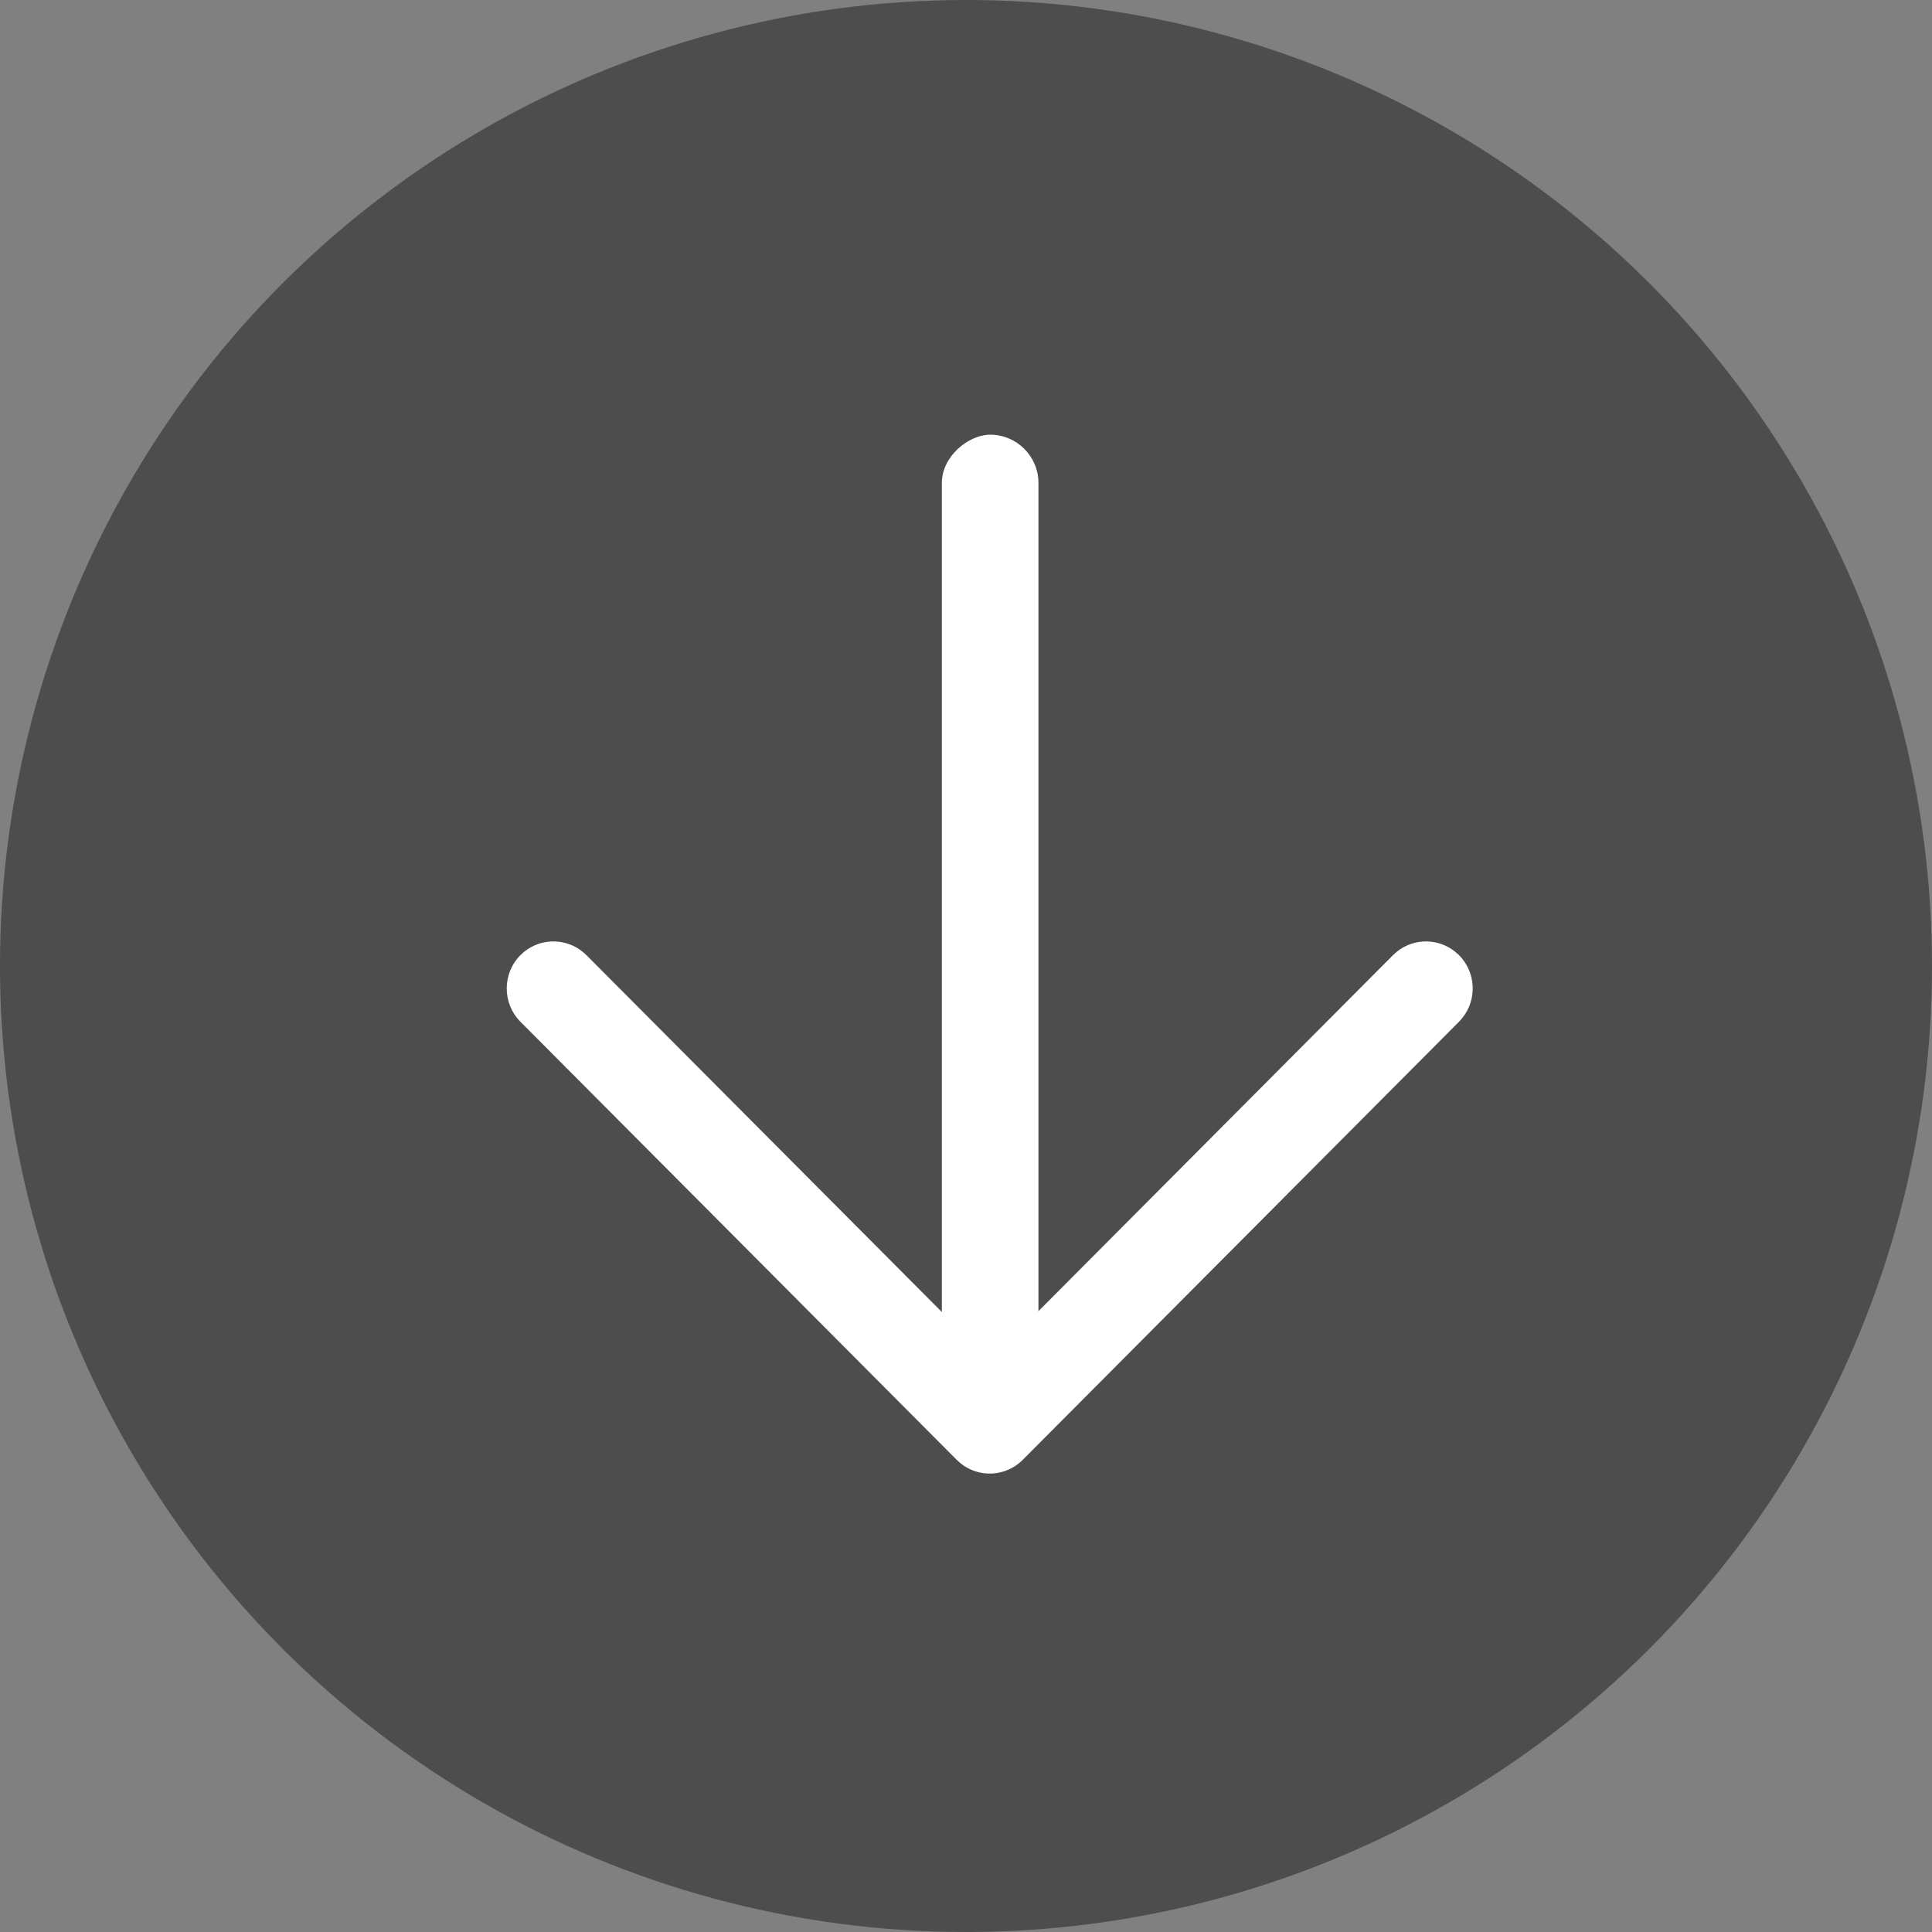
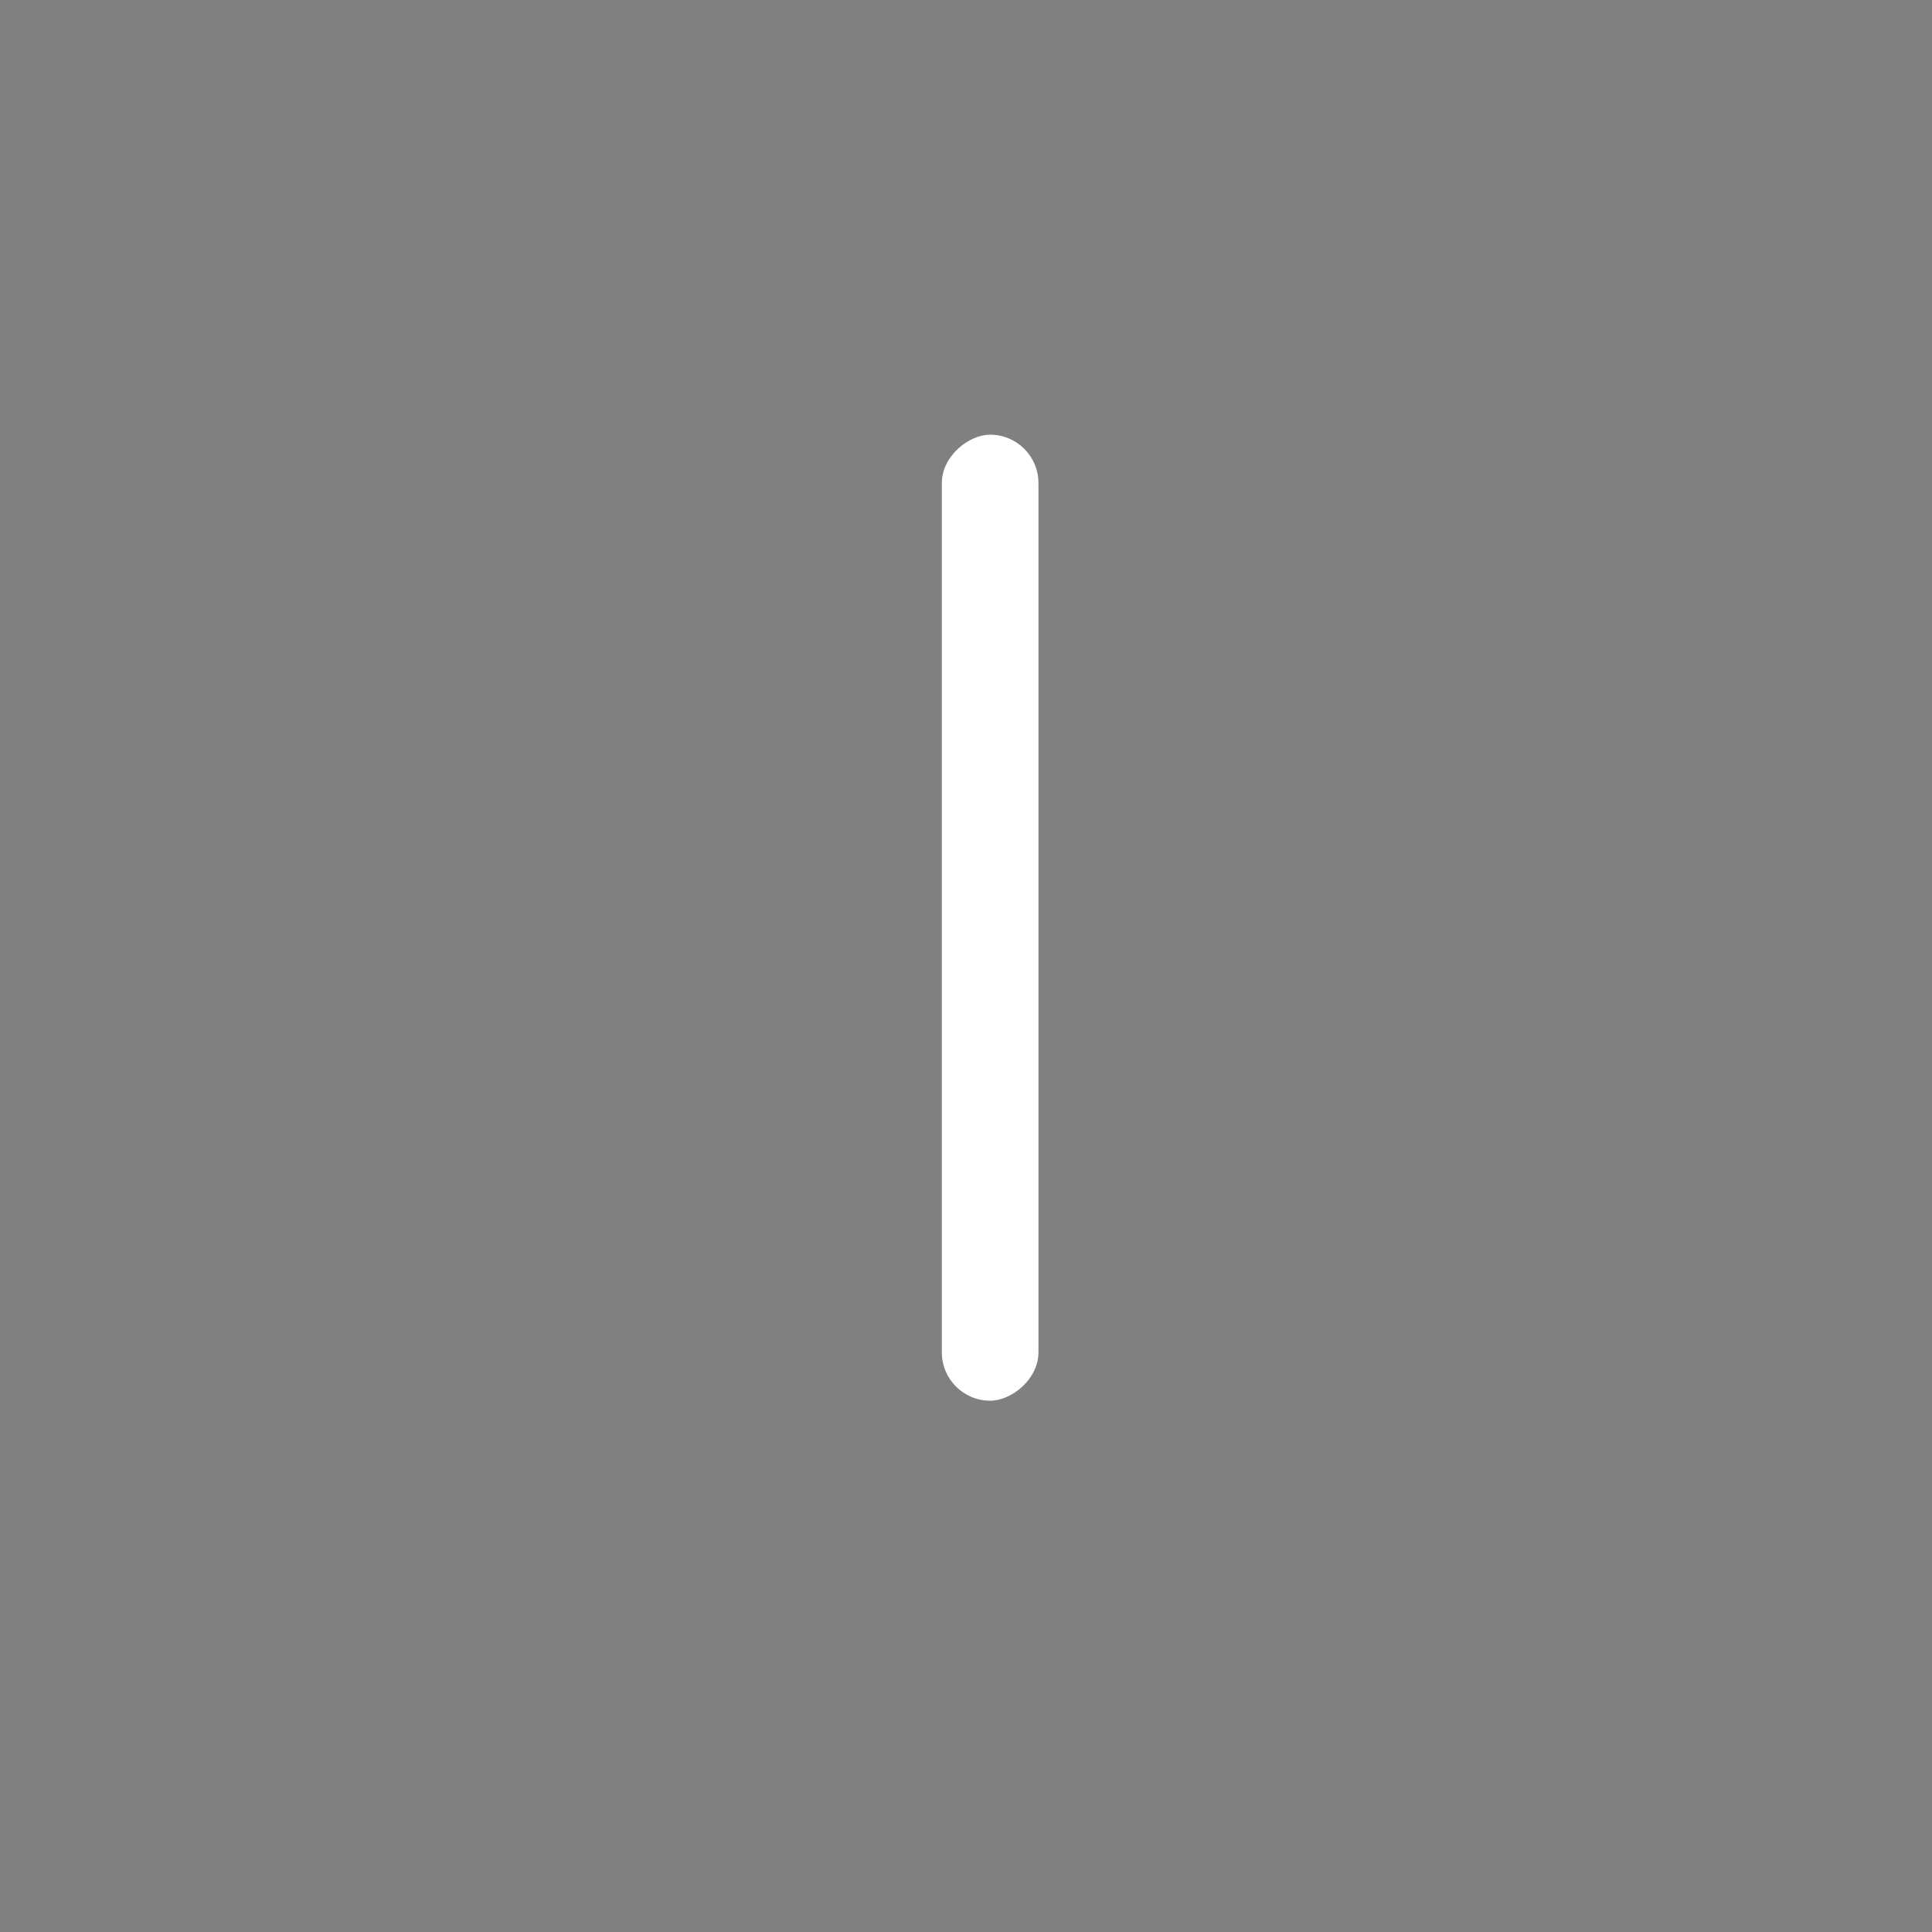
<svg xmlns="http://www.w3.org/2000/svg" width="40px" height="40px" viewBox="0 0 40 40" version="1.1">
  <rect x="0" y="0" width="40" height="40" fill="#808080" stroke="none" />
  <title>下载</title>
  <g id="页面-1" stroke="none" stroke-width="1" fill="none" fill-rule="evenodd">
    <g id="关于白山-ESG" transform="translate(-940, -670)">
      <g id="产品优势备份-5" transform="translate(0, 360)">
        <g id="1044040918_huge" transform="translate(563, 80)">
          <g id="下载" transform="translate(397, 250) rotate(-270) translate(-397, -250) translate(377, 230)">
-             <circle id="椭圆形" fill-opacity="0.4" fill="#000000" cx="20" cy="20" r="20" />
            <g id="编组-8" transform="translate(9, 9.509)" fill="#FFFFFF">
-               <path d="M25.717,13.847 C26.094,14.227 26.094,14.844 25.717,15.224 C25.366,15.577 24.813,15.602 24.433,15.299 L24.349,15.224 L16,6.841 L7.651,15.224 C7.3,15.577 6.747,15.602 6.368,15.299 L6.283,15.224 C5.933,14.871 5.908,14.314 6.208,13.932 L6.283,13.847 L15.316,4.776 C15.667,4.423 16.22,4.398 16.6,4.701 L16.684,4.776 L25.717,13.847 Z" id="路径" fill-rule="nonzero" transform="translate(16, 10) rotate(-270) translate(-16, -10) " />
              <rect id="矩形" x="0" y="8.991" width="20" height="2" rx="1" />
            </g>
          </g>
        </g>
      </g>
    </g>
  </g>
</svg>